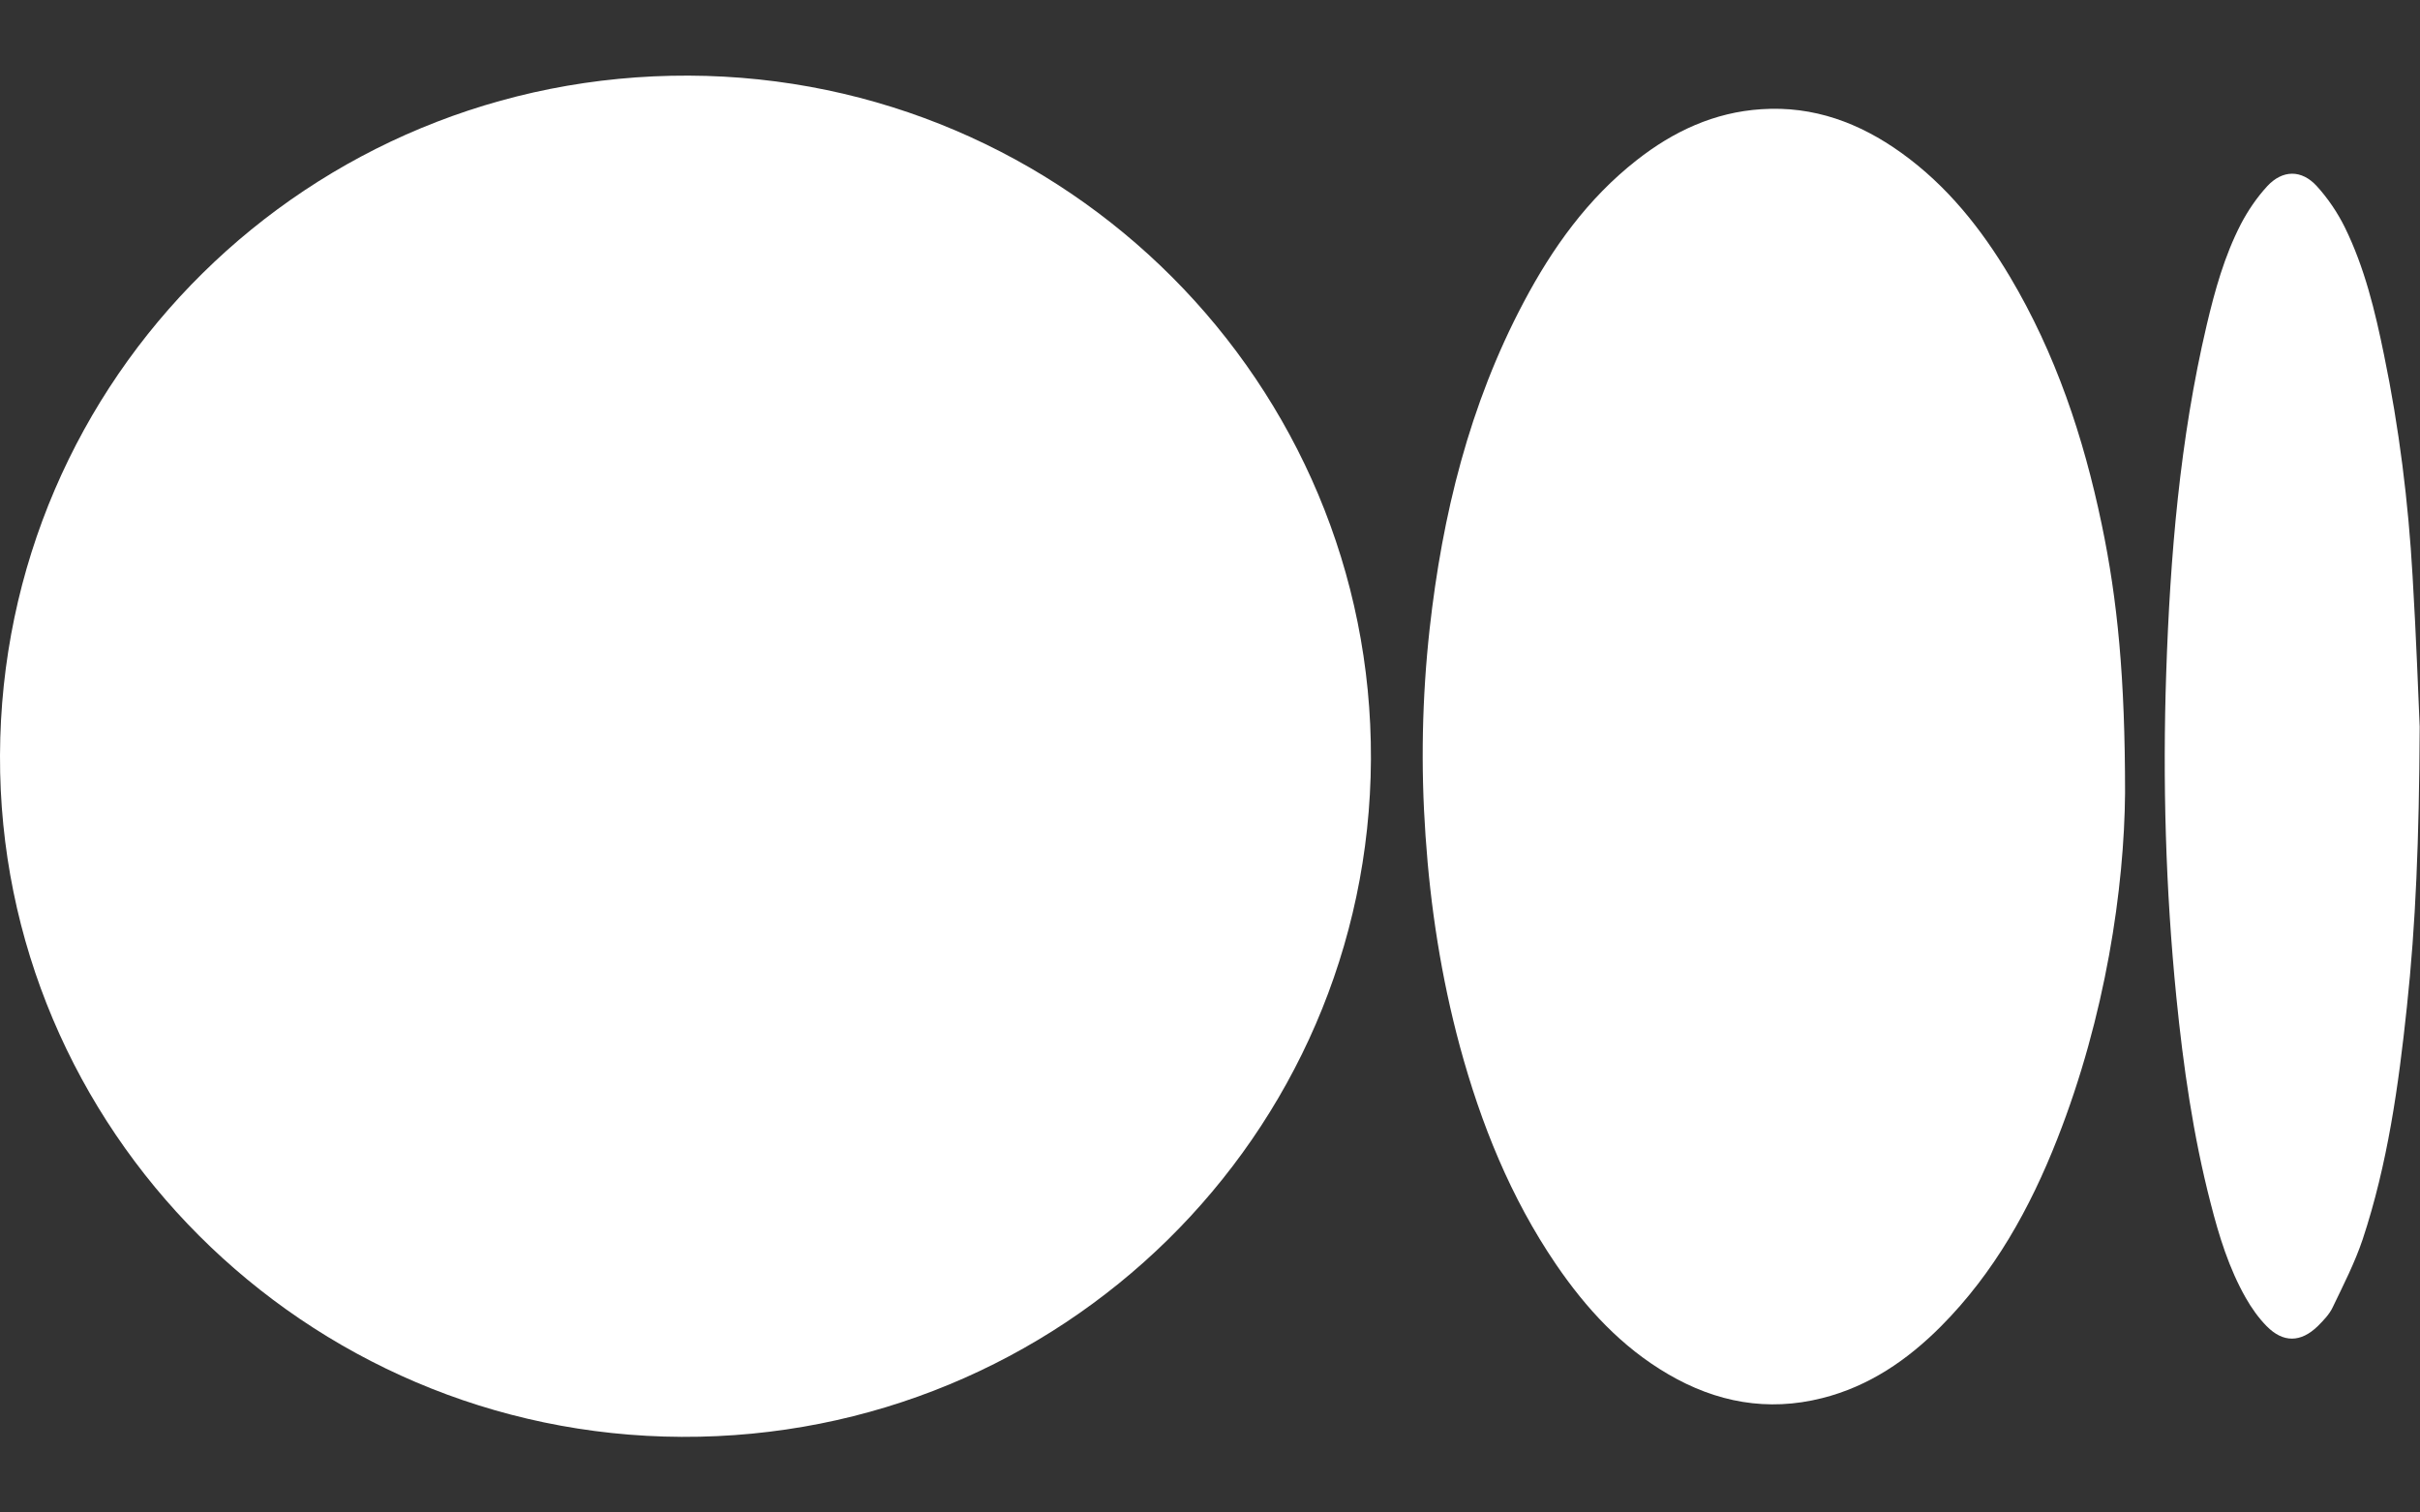
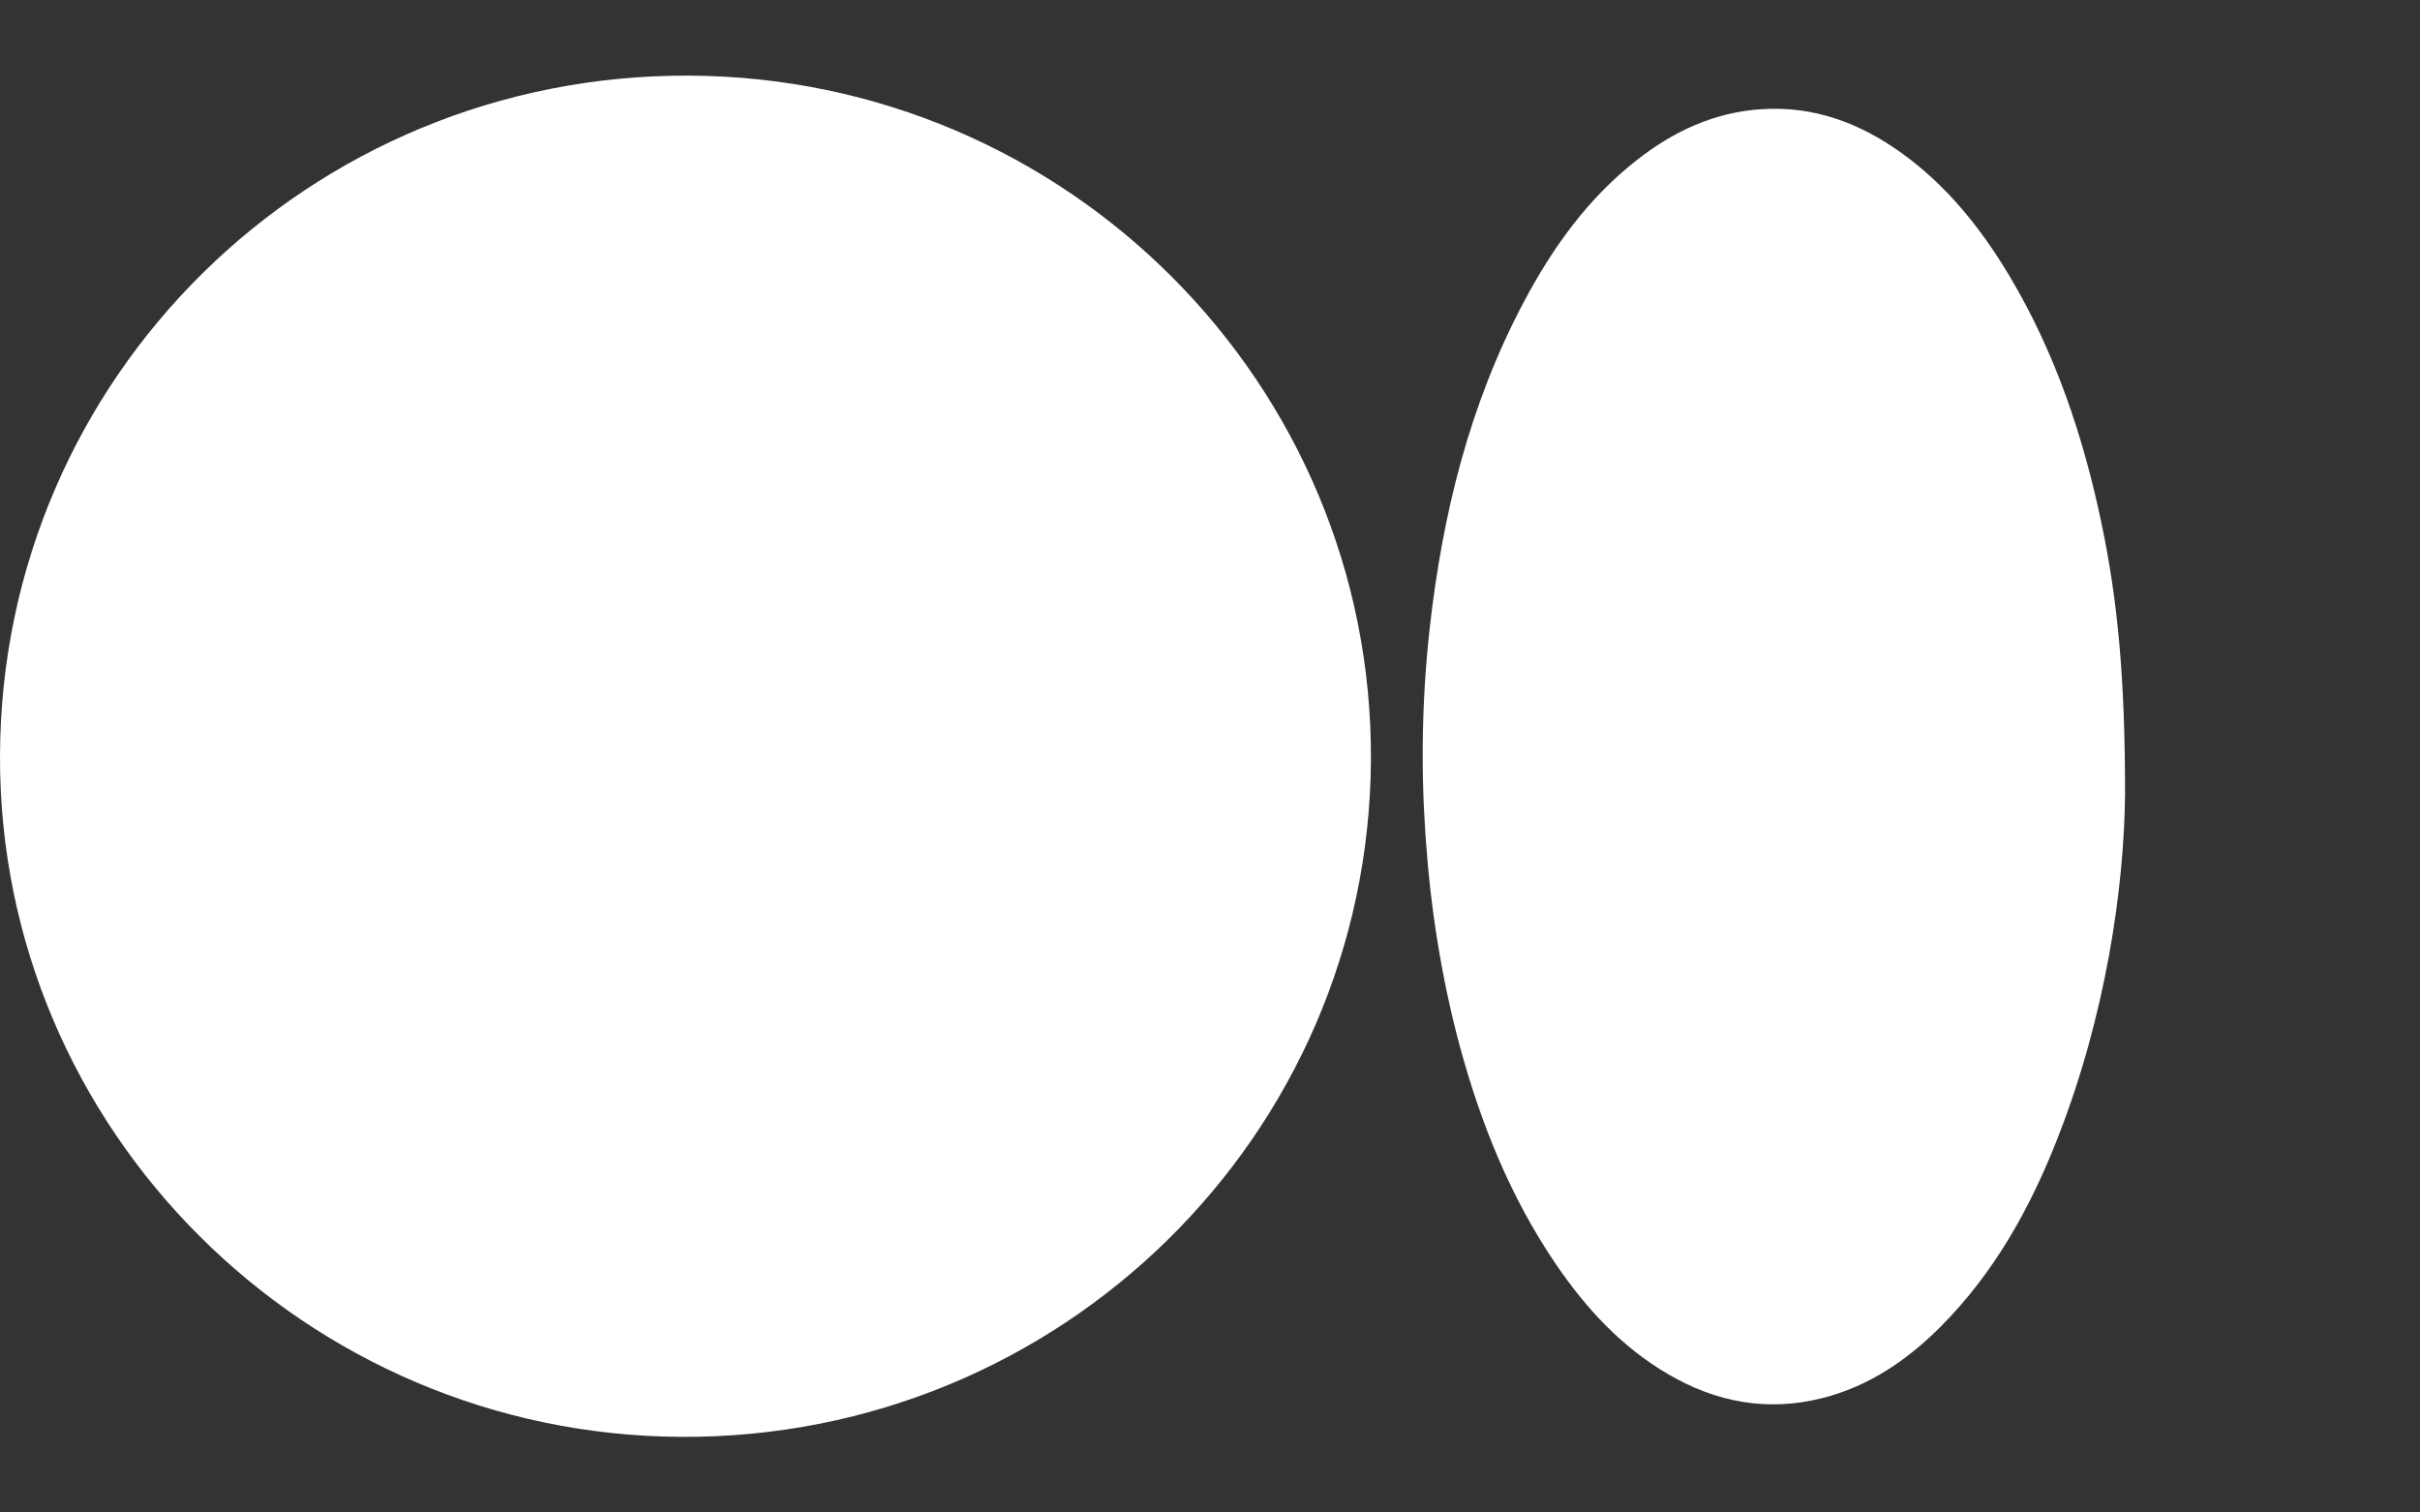
<svg xmlns="http://www.w3.org/2000/svg" width="16" height="10" viewBox="0 0 16 10" fill="none">
  <rect x="0" y="0" width="16" height="10" fill="#333333" stroke="none" />
  <path d="M3.16846e-05 4.994C0.009 2.497 2.044 0.49 4.554 0.5C7.053 0.51 9.075 2.537 9.064 5.021C9.052 7.507 7.013 9.511 4.507 9.5C2.015 9.489 -0.009 7.464 3.16846e-05 4.994Z" fill="white" />
  <path d="M14.05 5.242C14.045 5.869 13.922 6.717 13.602 7.53C13.422 7.989 13.185 8.415 12.833 8.769C12.611 8.992 12.357 9.166 12.047 9.244C11.686 9.335 11.347 9.272 11.028 9.085C10.72 8.905 10.486 8.65 10.288 8.36C9.987 7.918 9.791 7.43 9.652 6.918C9.529 6.462 9.457 5.997 9.425 5.526C9.393 5.069 9.402 4.613 9.452 4.159C9.536 3.404 9.715 2.675 10.074 1.998C10.264 1.639 10.497 1.313 10.821 1.059C11.063 0.869 11.333 0.742 11.646 0.722C11.992 0.699 12.295 0.813 12.57 1.01C12.874 1.228 13.1 1.513 13.289 1.83C13.591 2.338 13.775 2.889 13.895 3.464C14.001 3.97 14.05 4.483 14.05 5.242Z" fill="white" />
-   <path d="M15.998 4.805C15.994 5.557 15.972 6.109 15.913 6.66C15.858 7.179 15.786 7.696 15.621 8.194C15.569 8.349 15.493 8.497 15.422 8.645C15.4 8.691 15.361 8.731 15.324 8.768C15.212 8.877 15.095 8.879 14.986 8.768C14.932 8.713 14.886 8.648 14.848 8.581C14.737 8.386 14.671 8.172 14.616 7.956C14.5 7.508 14.435 7.051 14.389 6.592C14.318 5.879 14.298 5.165 14.322 4.451C14.348 3.676 14.412 2.905 14.59 2.148C14.644 1.919 14.707 1.693 14.815 1.483C14.862 1.393 14.921 1.306 14.99 1.231C15.091 1.122 15.217 1.12 15.318 1.231C15.391 1.311 15.455 1.406 15.503 1.503C15.634 1.77 15.703 2.057 15.762 2.346C15.862 2.829 15.923 3.318 15.951 3.81C15.975 4.207 15.989 4.605 15.998 4.805Z" fill="white" />
</svg>